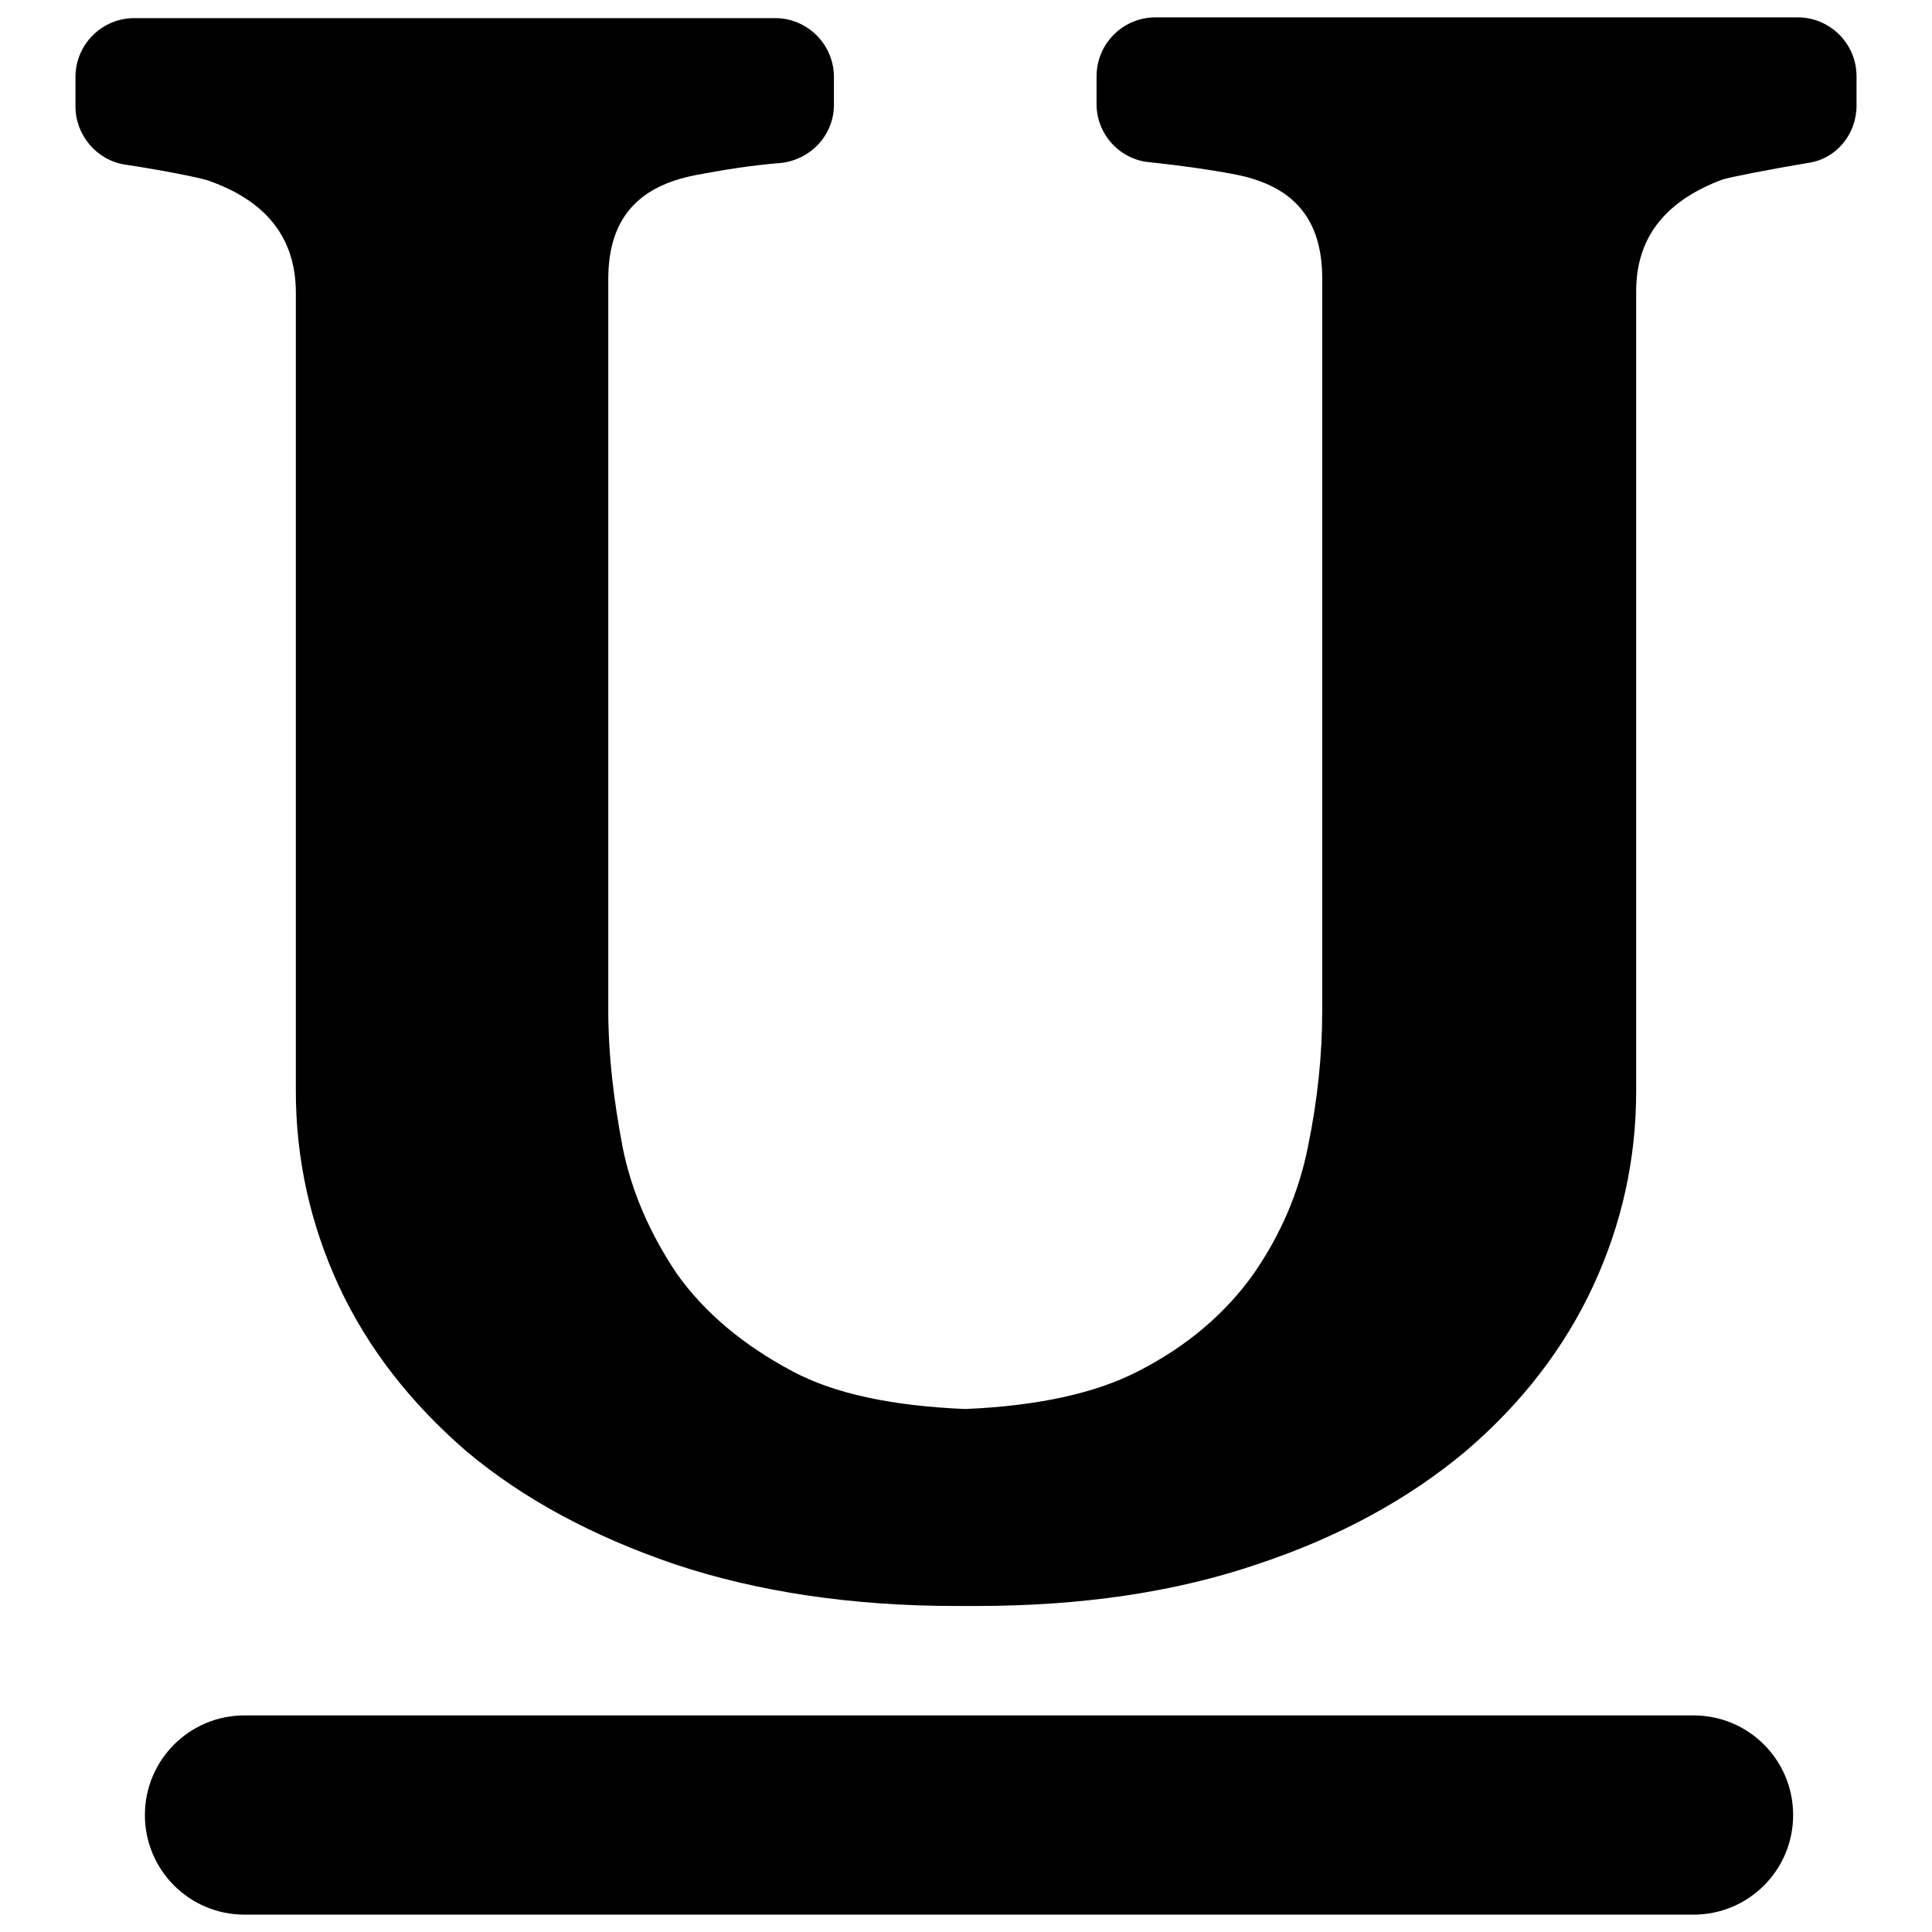
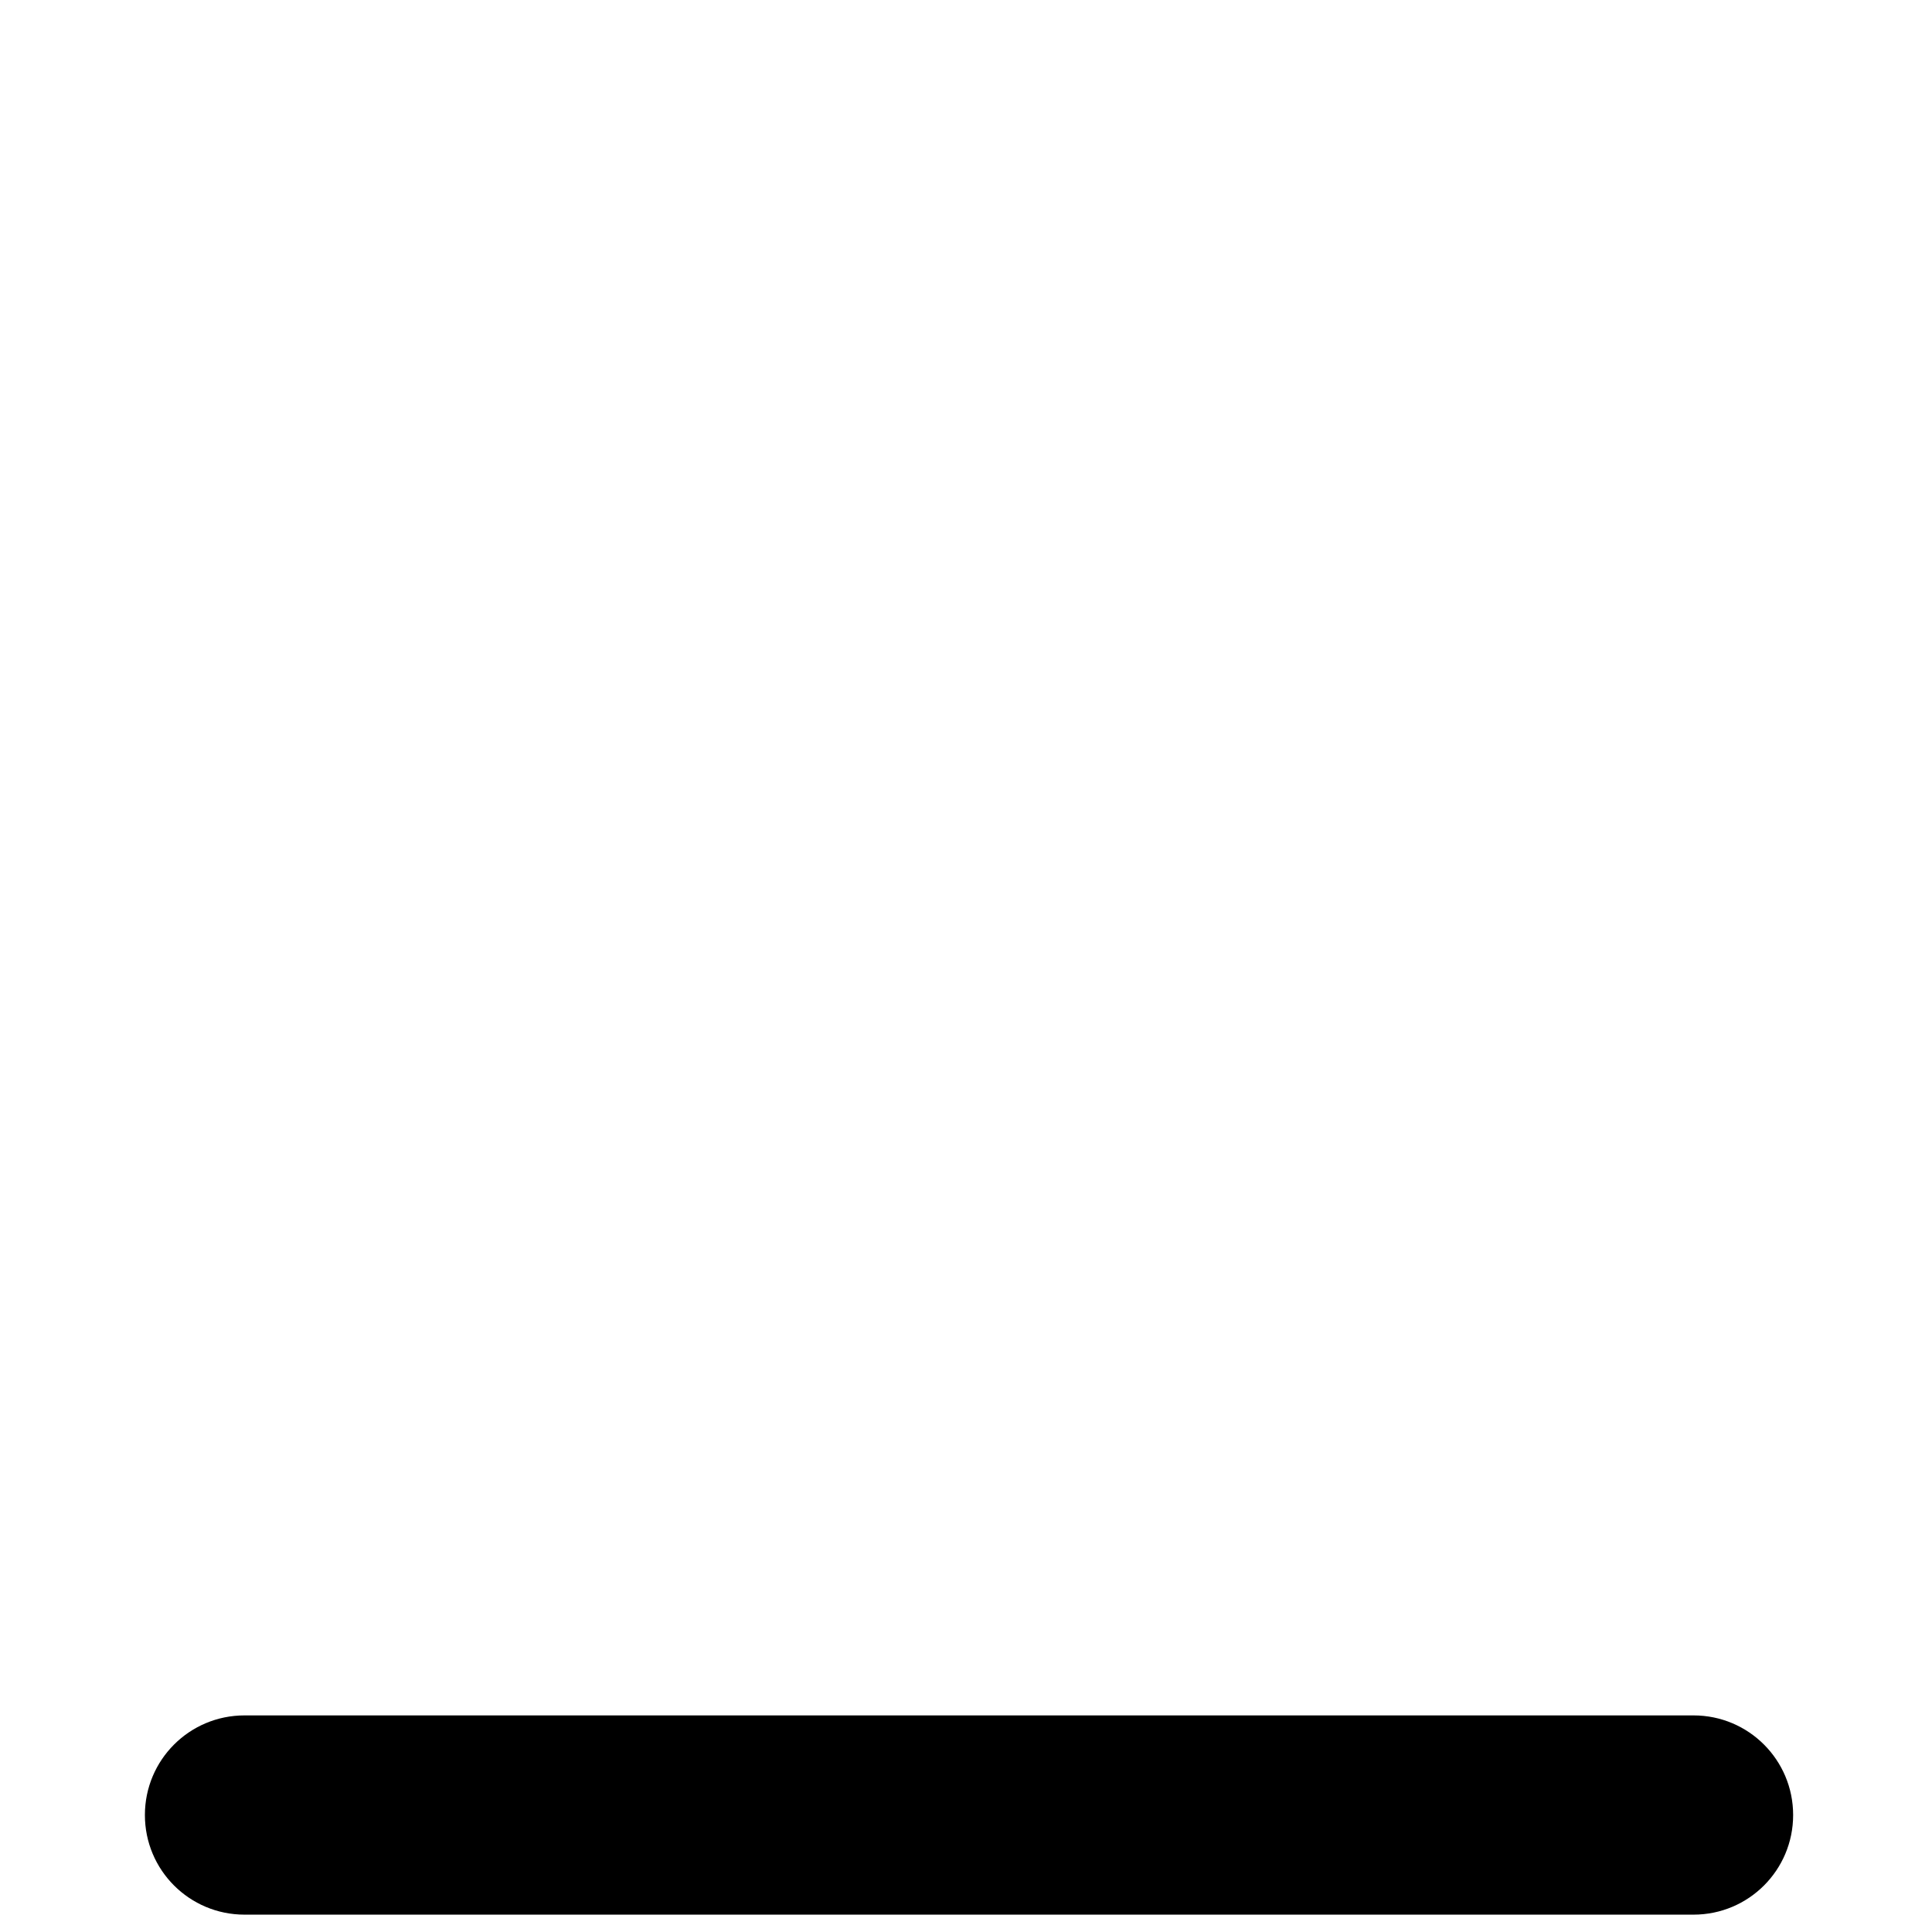
<svg xmlns="http://www.w3.org/2000/svg" version="1.1" x="0px" y="0px" viewBox="0 0 256 256" enable-background="new 0 0 256 256" xml:space="preserve">
  <g>
    <g>
      <g>
        <path fill="#000000" d="M32.4,227.3c-7.3,0-13.2,5.9-13.2,13.2c0,7.3,5.9,13.2,13.2,13.2h192c7.3,0,13.2-5.9,13.2-13.2c0-7.3-5.9-13.2-13.2-13.2H32.4z" />
-         <path fill="#000000" d="M246,14c0-1.3,0-2.6,0-3.9c0-4.3-3.5-7.8-7.8-7.8h-85.1c-4.3,0-7.8,3.5-7.8,7.8v3.7c0,4,3.1,7.4,7.1,7.7c3.7,0.4,7.5,0.9,11.2,1.6c7.8,1.5,11.6,5.9,11.6,13.8v97.1c0,5.7-0.6,11.7-1.9,18c-1.2,6-3.6,11.6-7.2,16.8c-3.7,5.2-8.8,9.6-15.3,12.9c-5.6,2.9-13.3,4.6-22.9,5c-9.6-0.4-17.3-2-22.9-5c-6.4-3.4-11.6-7.7-15.3-12.9c-3.5-5.2-6-10.8-7.2-16.8c-1.2-6.3-1.9-12.3-1.9-18V37c0-7.9,3.8-12.3,11.6-13.8c3.7-0.7,7.4-1.3,11.2-1.6c4-0.4,7.1-3.7,7.1-7.7v-3.7c0-4.3-3.5-7.8-7.8-7.8H17.8c-4.3,0-7.8,3.5-7.8,7.8c0,1.3,0,2.6,0,3.9c0,3.8,2.8,7.1,6.5,7.7c4.7,0.7,10.4,1.8,11.3,2.2c7,2.5,11.4,7.1,11.4,14.8v105.8c0,8.9,1.9,17.6,5.7,25.8c3.8,8.2,9.5,15.5,16.9,21.9l0,0c7.5,6.3,16.8,11.3,27.7,15c10.8,3.6,23.3,5.5,37.1,5.5c0.4,0,0.9,0,1.4,0c0.5,0,0.9,0,1.4,0c13.8,0,26.2-1.8,37.1-5.5c10.9-3.6,20.2-8.7,27.7-15l0,0c7.4-6.3,13.1-13.7,16.9-21.9c3.8-8.2,5.7-16.8,5.7-25.8V38.6c0-7.7,4.5-12.2,11.4-14.8c0.9-0.3,6.5-1.4,11.3-2.2C243.3,21.1,246,17.8,246,14z" />
      </g>
      <g />
      <g />
      <g />
      <g />
      <g />
      <g />
      <g />
      <g />
      <g />
      <g />
      <g />
      <g />
      <g />
      <g />
      <g />
    </g>
  </g>
</svg>